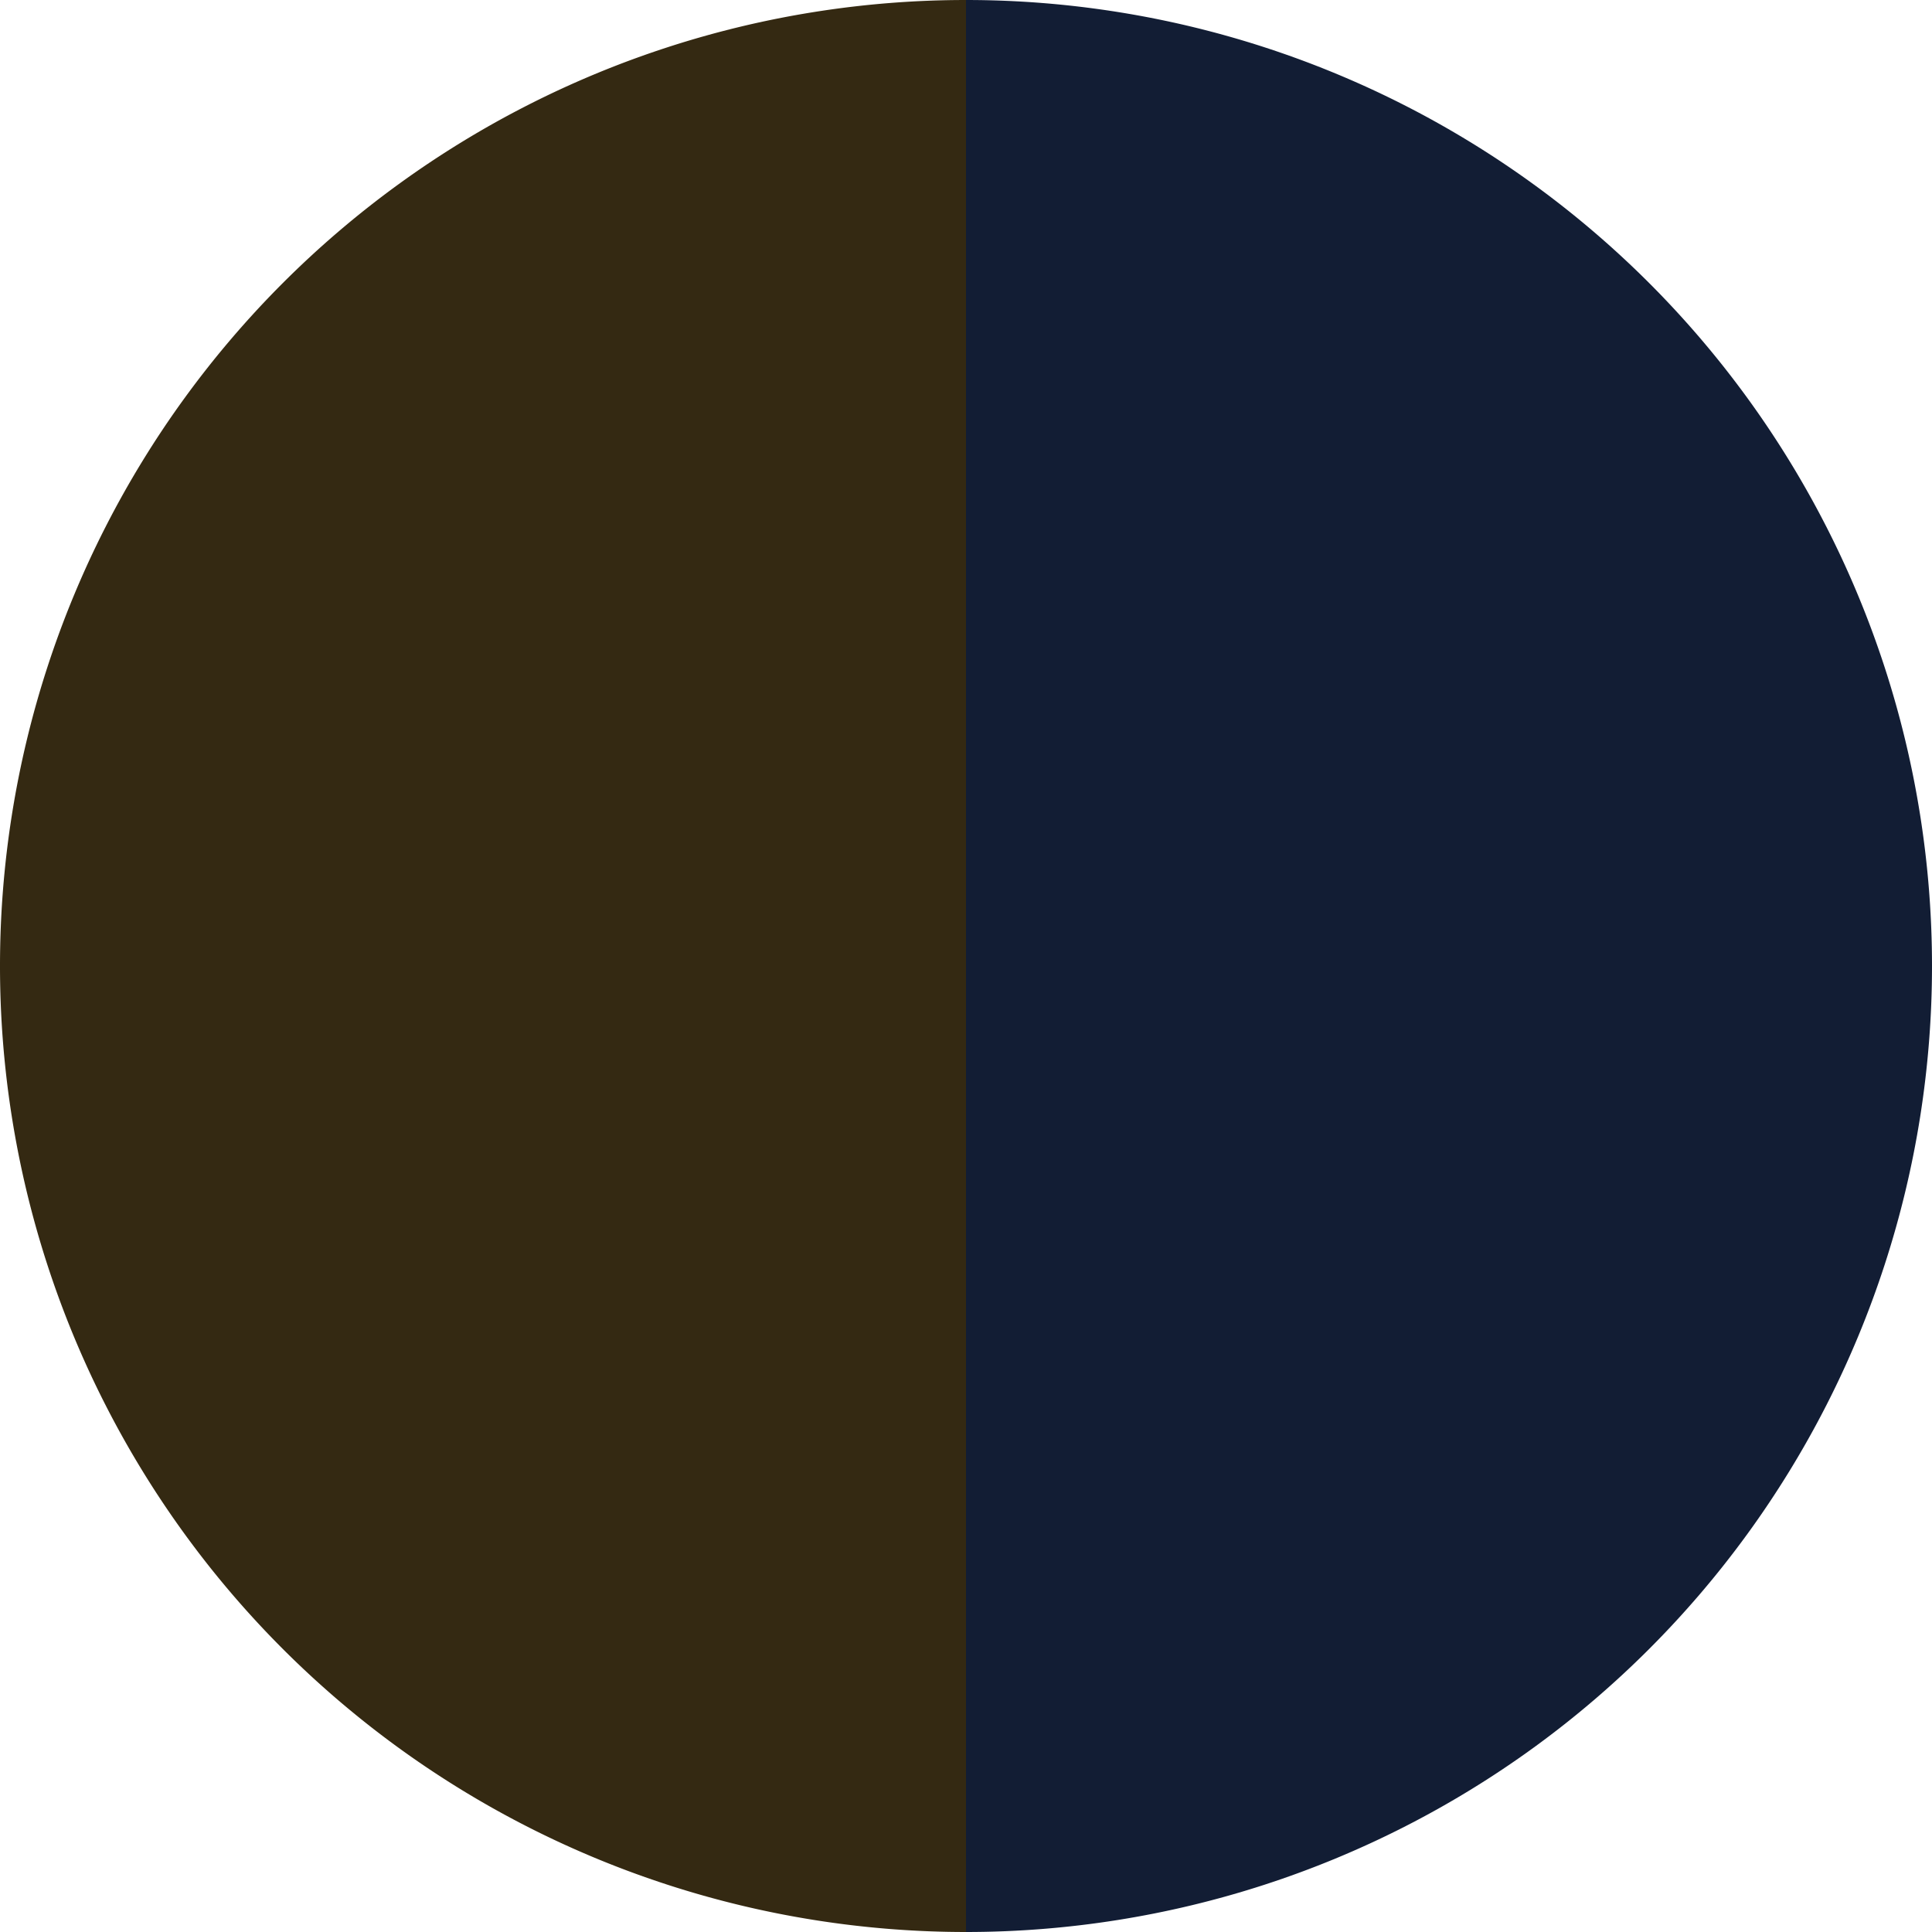
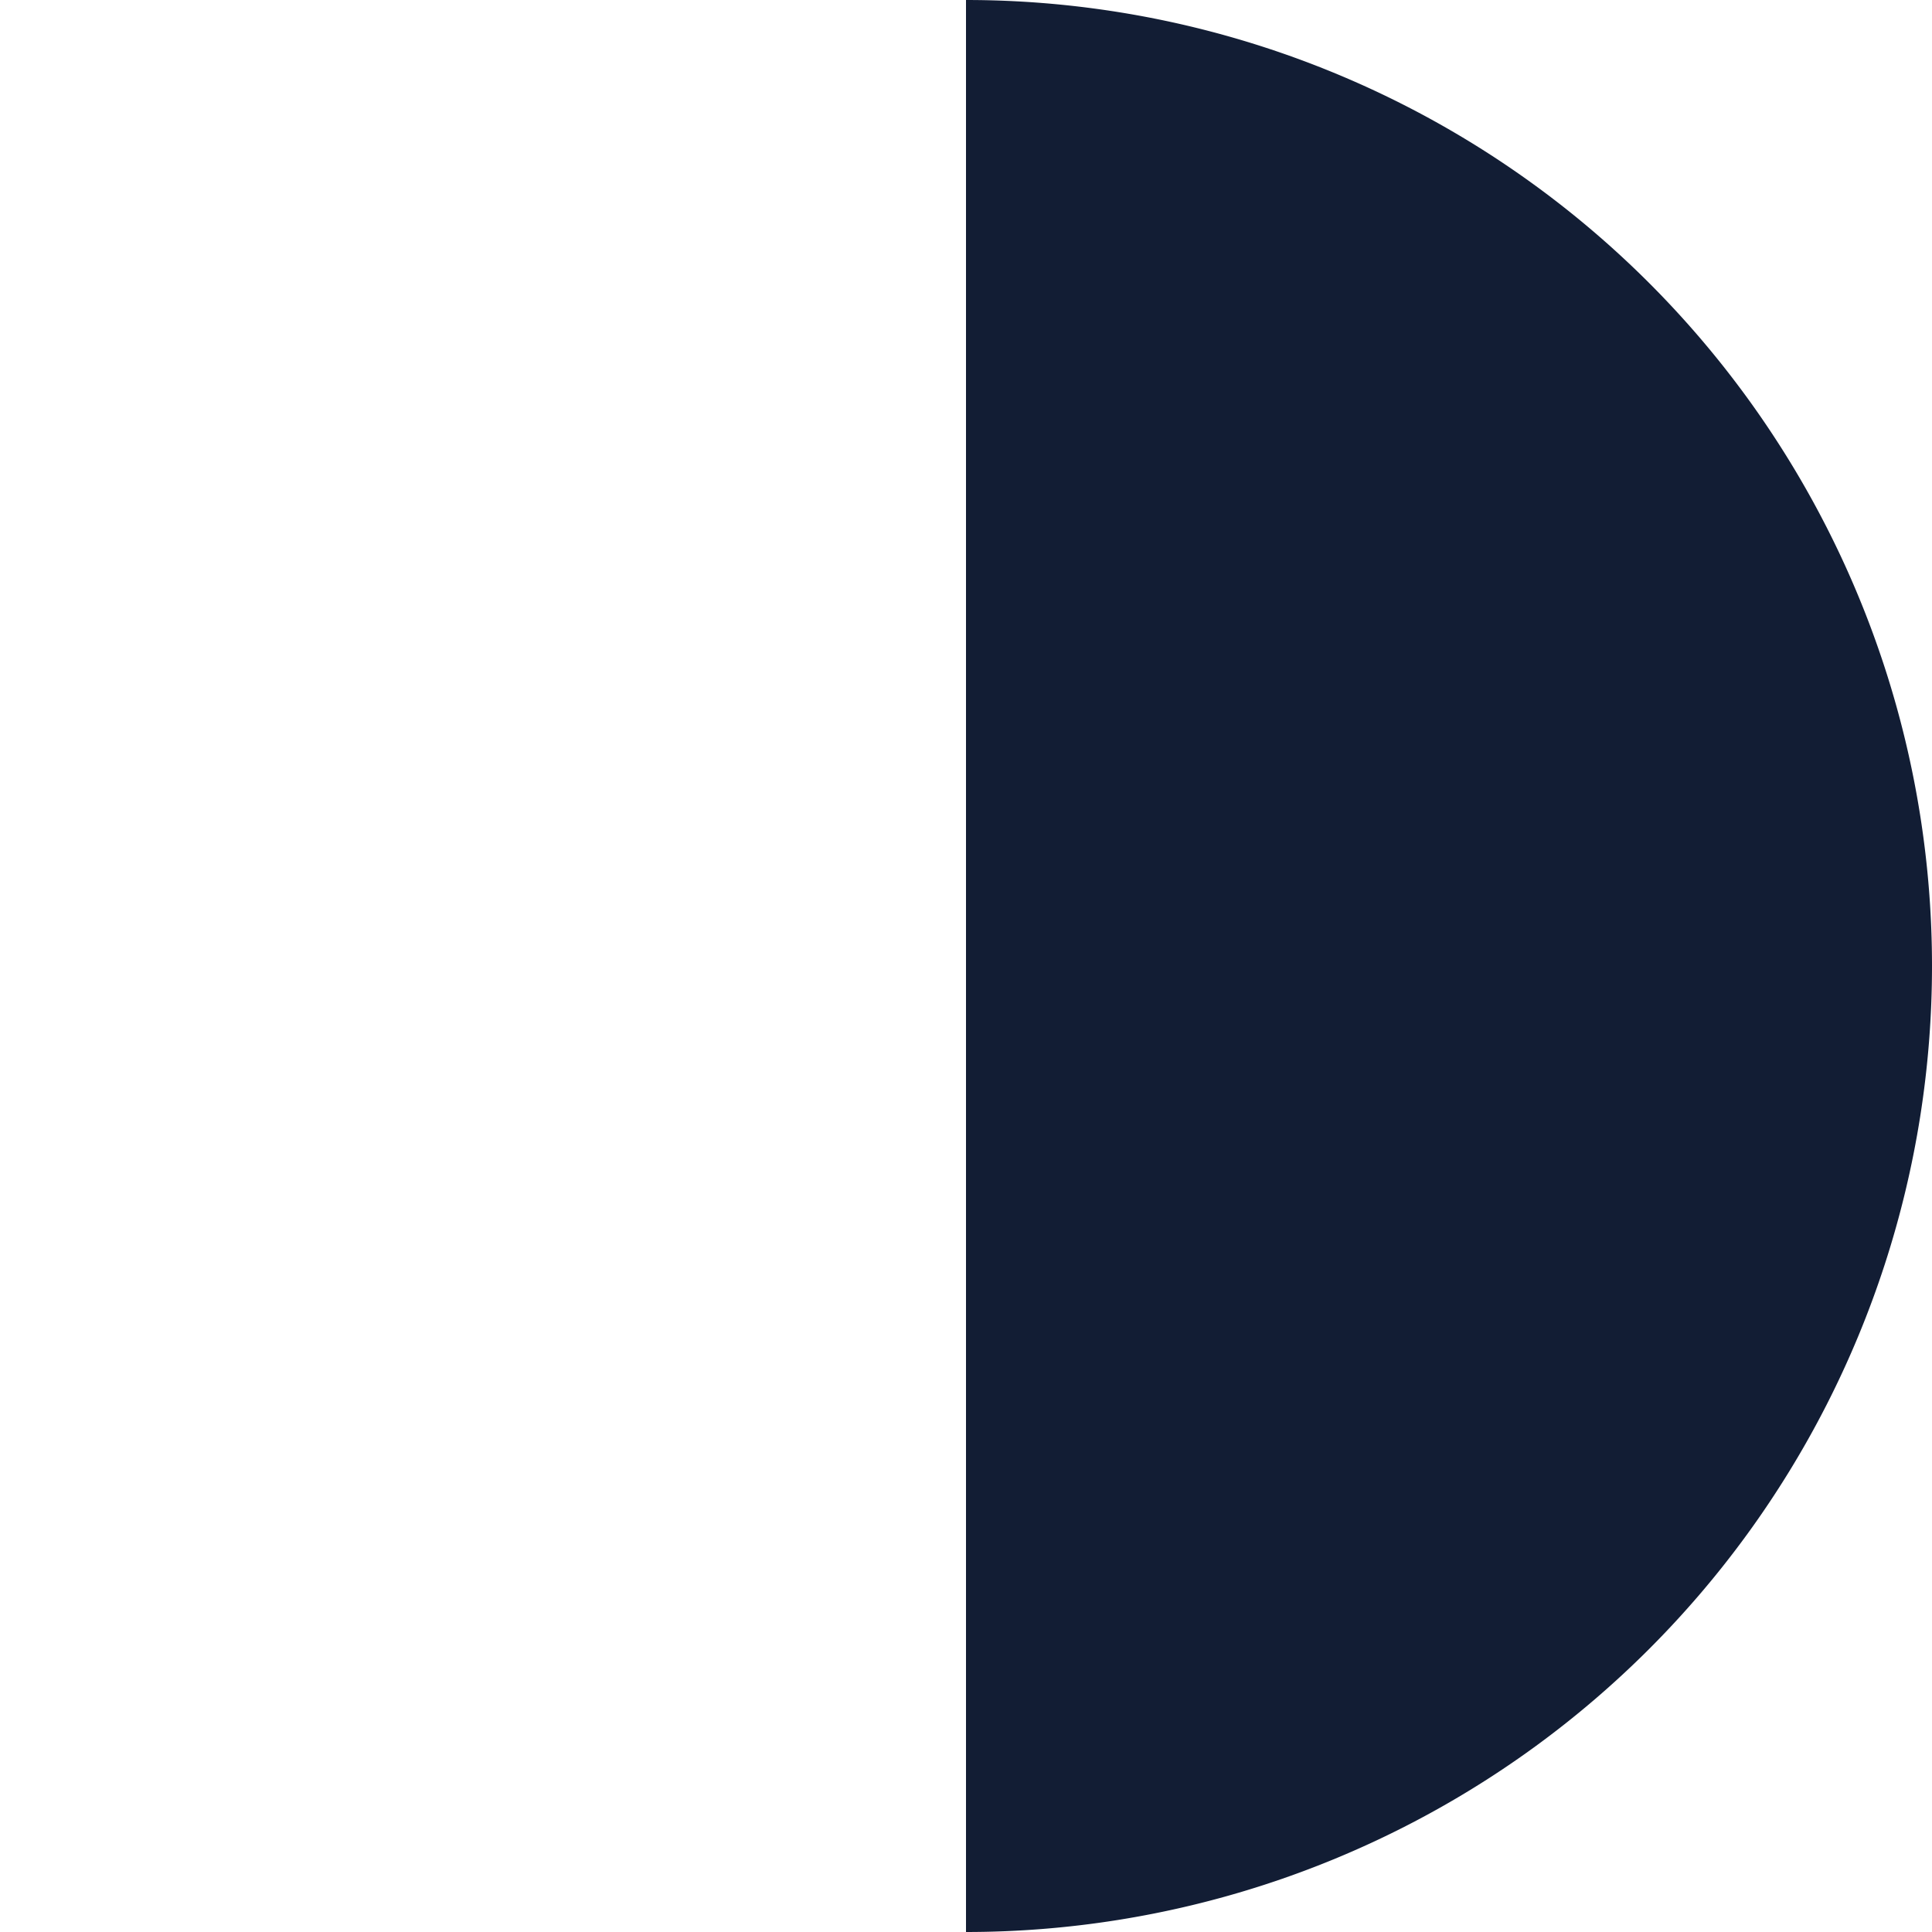
<svg xmlns="http://www.w3.org/2000/svg" width="500" height="500" viewBox="-1 -1 2 2">
  <path d="M 0 -1               A 1,1 0 0,1 0 1             L 0,0              z" fill="#121d34" />
-   <path d="M 0 1               A 1,1 0 0,1 -0 -1             L 0,0              z" fill="#342912" />
</svg>